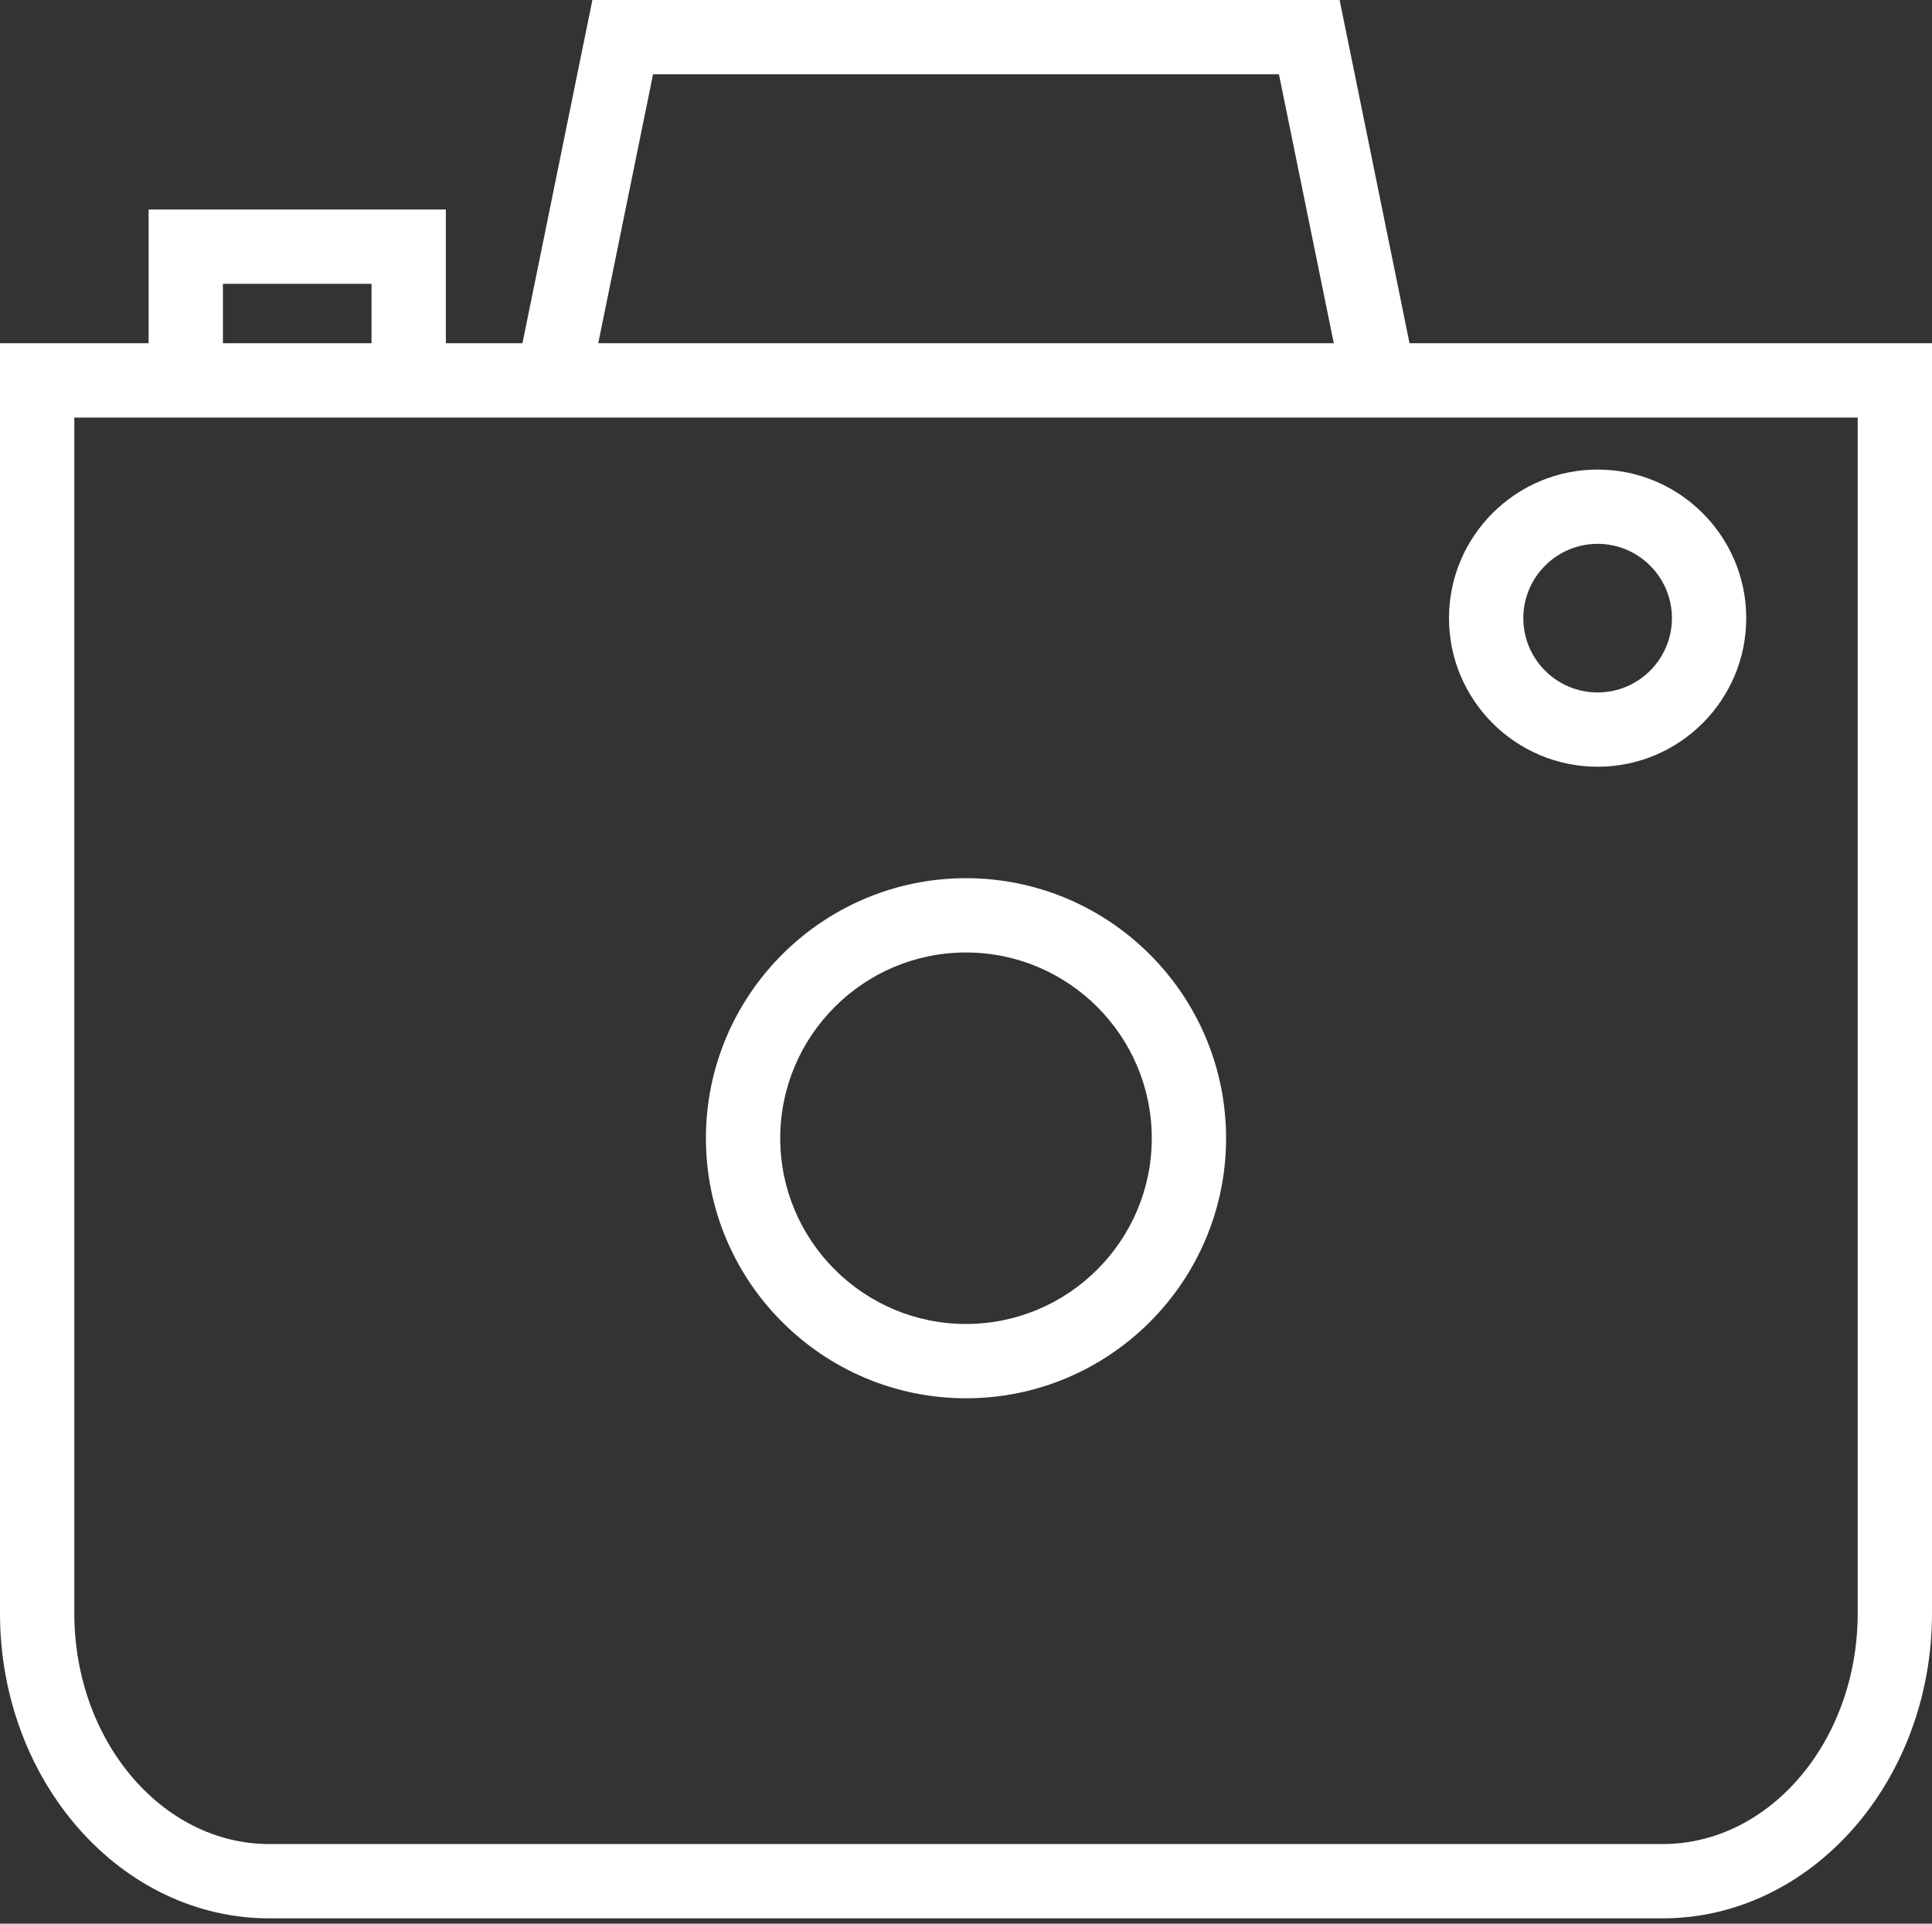
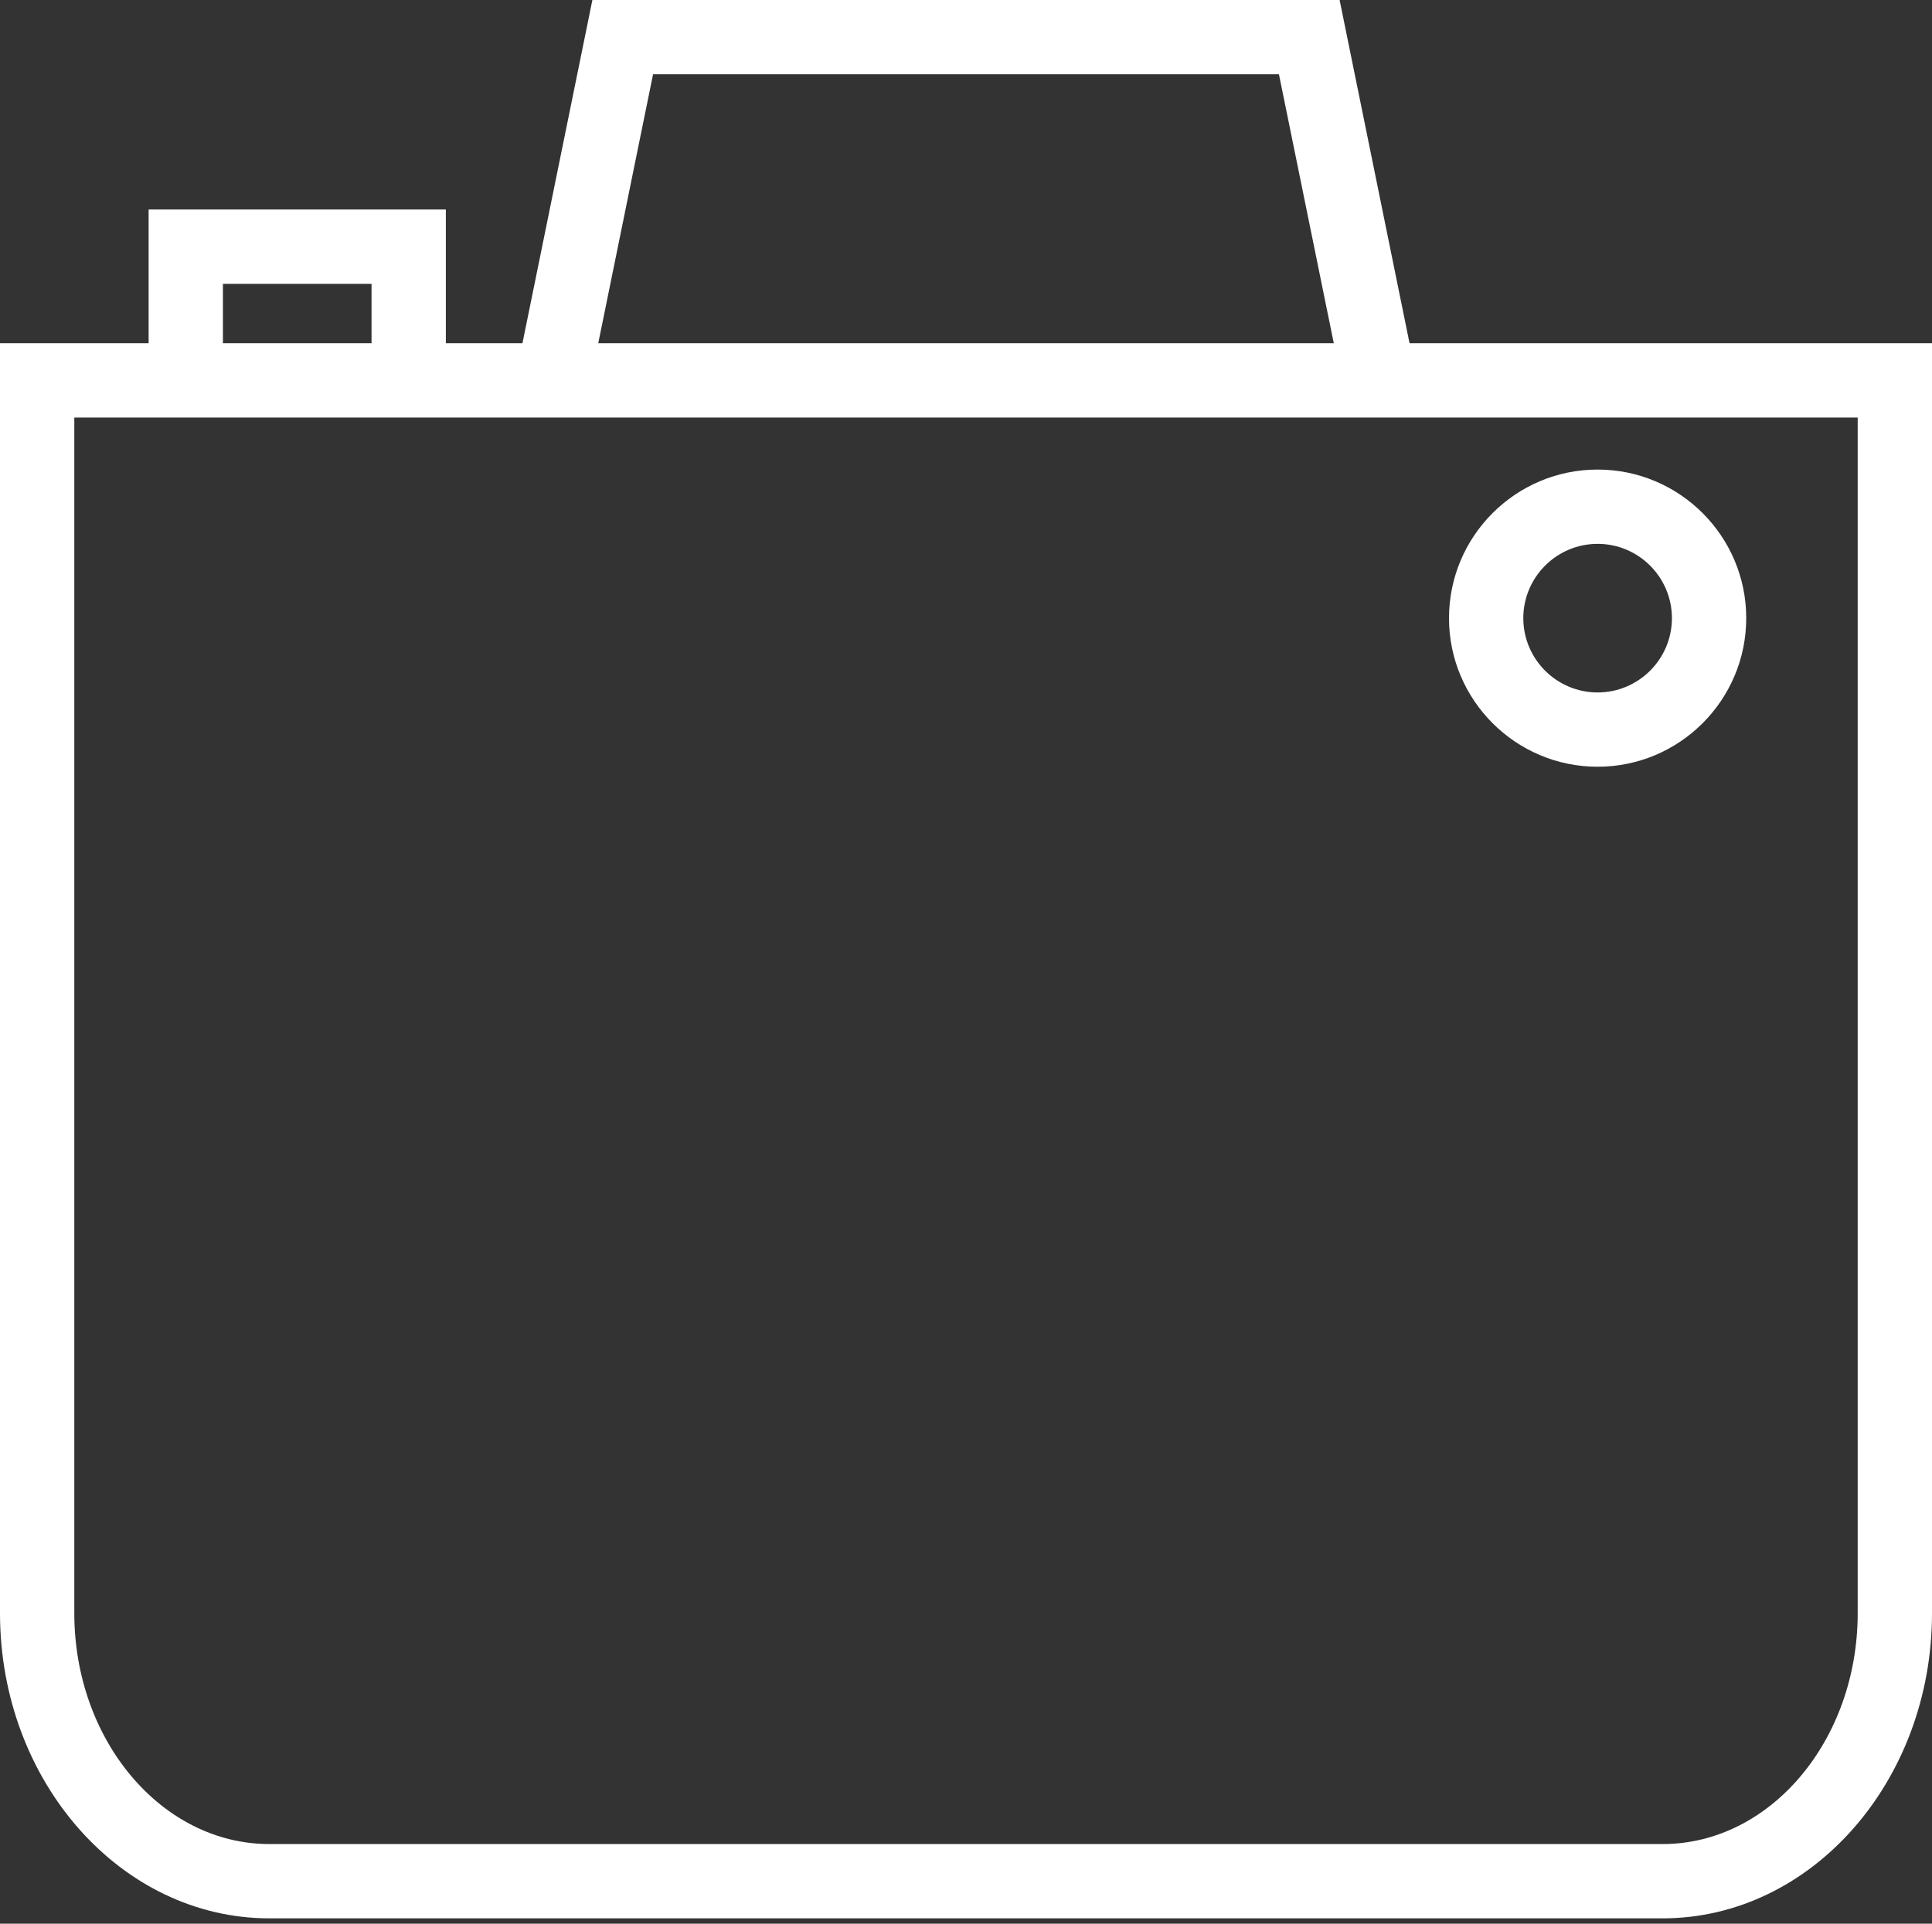
<svg xmlns="http://www.w3.org/2000/svg" width="240" height="239" viewBox="0 0 240 239" fill="none">
  <rect x="0" y="0" width="240" height="239" fill="#333333" stroke="none" />
-   <path d="M175.098 42.646L166.412 0H73.588L64.901 42.646H55.385V26.031H18.462V42.646H0V200.428C0 221.331 15.009 238.338 33.462 238.338H206.538C224.991 238.338 240 221.331 240 200.428V42.646H175.098ZM81.125 9.231H158.875L165.688 42.642H74.317L81.125 9.231ZM27.692 35.261H46.154V42.646H27.692V35.261ZM230.769 200.428C230.769 216.24 219.9 229.108 206.538 229.108H33.462C20.1 229.108 9.231 216.24 9.231 200.428V51.877H230.769V200.428Z" fill="white" />
-   <path d="M120 173.723C137.811 173.723 152.308 159.231 152.308 141.415C152.308 123.6 137.811 109.108 120 109.108C102.189 109.108 87.692 123.6 87.692 141.415C87.692 159.231 102.189 173.723 120 173.723ZM120 118.338C132.725 118.338 143.077 128.691 143.077 141.415C143.077 154.14 132.725 164.492 120 164.492C107.275 164.492 96.923 154.14 96.923 141.415C96.923 128.691 107.275 118.338 120 118.338Z" fill="white" />
+   <path d="M175.098 42.646L166.412 0H73.588L64.901 42.646H55.385V26.031H18.462V42.646H0V200.428C0 221.331 15.009 238.338 33.462 238.338H206.538C224.991 238.338 240 221.331 240 200.428V42.646H175.098ZM81.125 9.231H158.875L165.688 42.642H74.317ZM27.692 35.261H46.154V42.646H27.692V35.261ZM230.769 200.428C230.769 216.24 219.9 229.108 206.538 229.108H33.462C20.1 229.108 9.231 216.24 9.231 200.428V51.877H230.769V200.428Z" fill="white" />
  <path d="M198.462 95.261C208.643 95.261 216.923 86.981 216.923 76.8C216.923 66.618 208.643 58.339 198.462 58.339C188.28 58.339 180 66.618 180 76.8C180 86.981 188.28 95.261 198.462 95.261ZM198.462 67.569C203.552 67.569 207.692 71.709 207.692 76.8C207.692 81.891 203.552 86.031 198.462 86.031C193.371 86.031 189.231 81.891 189.231 76.8C189.231 71.709 193.371 67.569 198.462 67.569Z" fill="white" />
</svg>